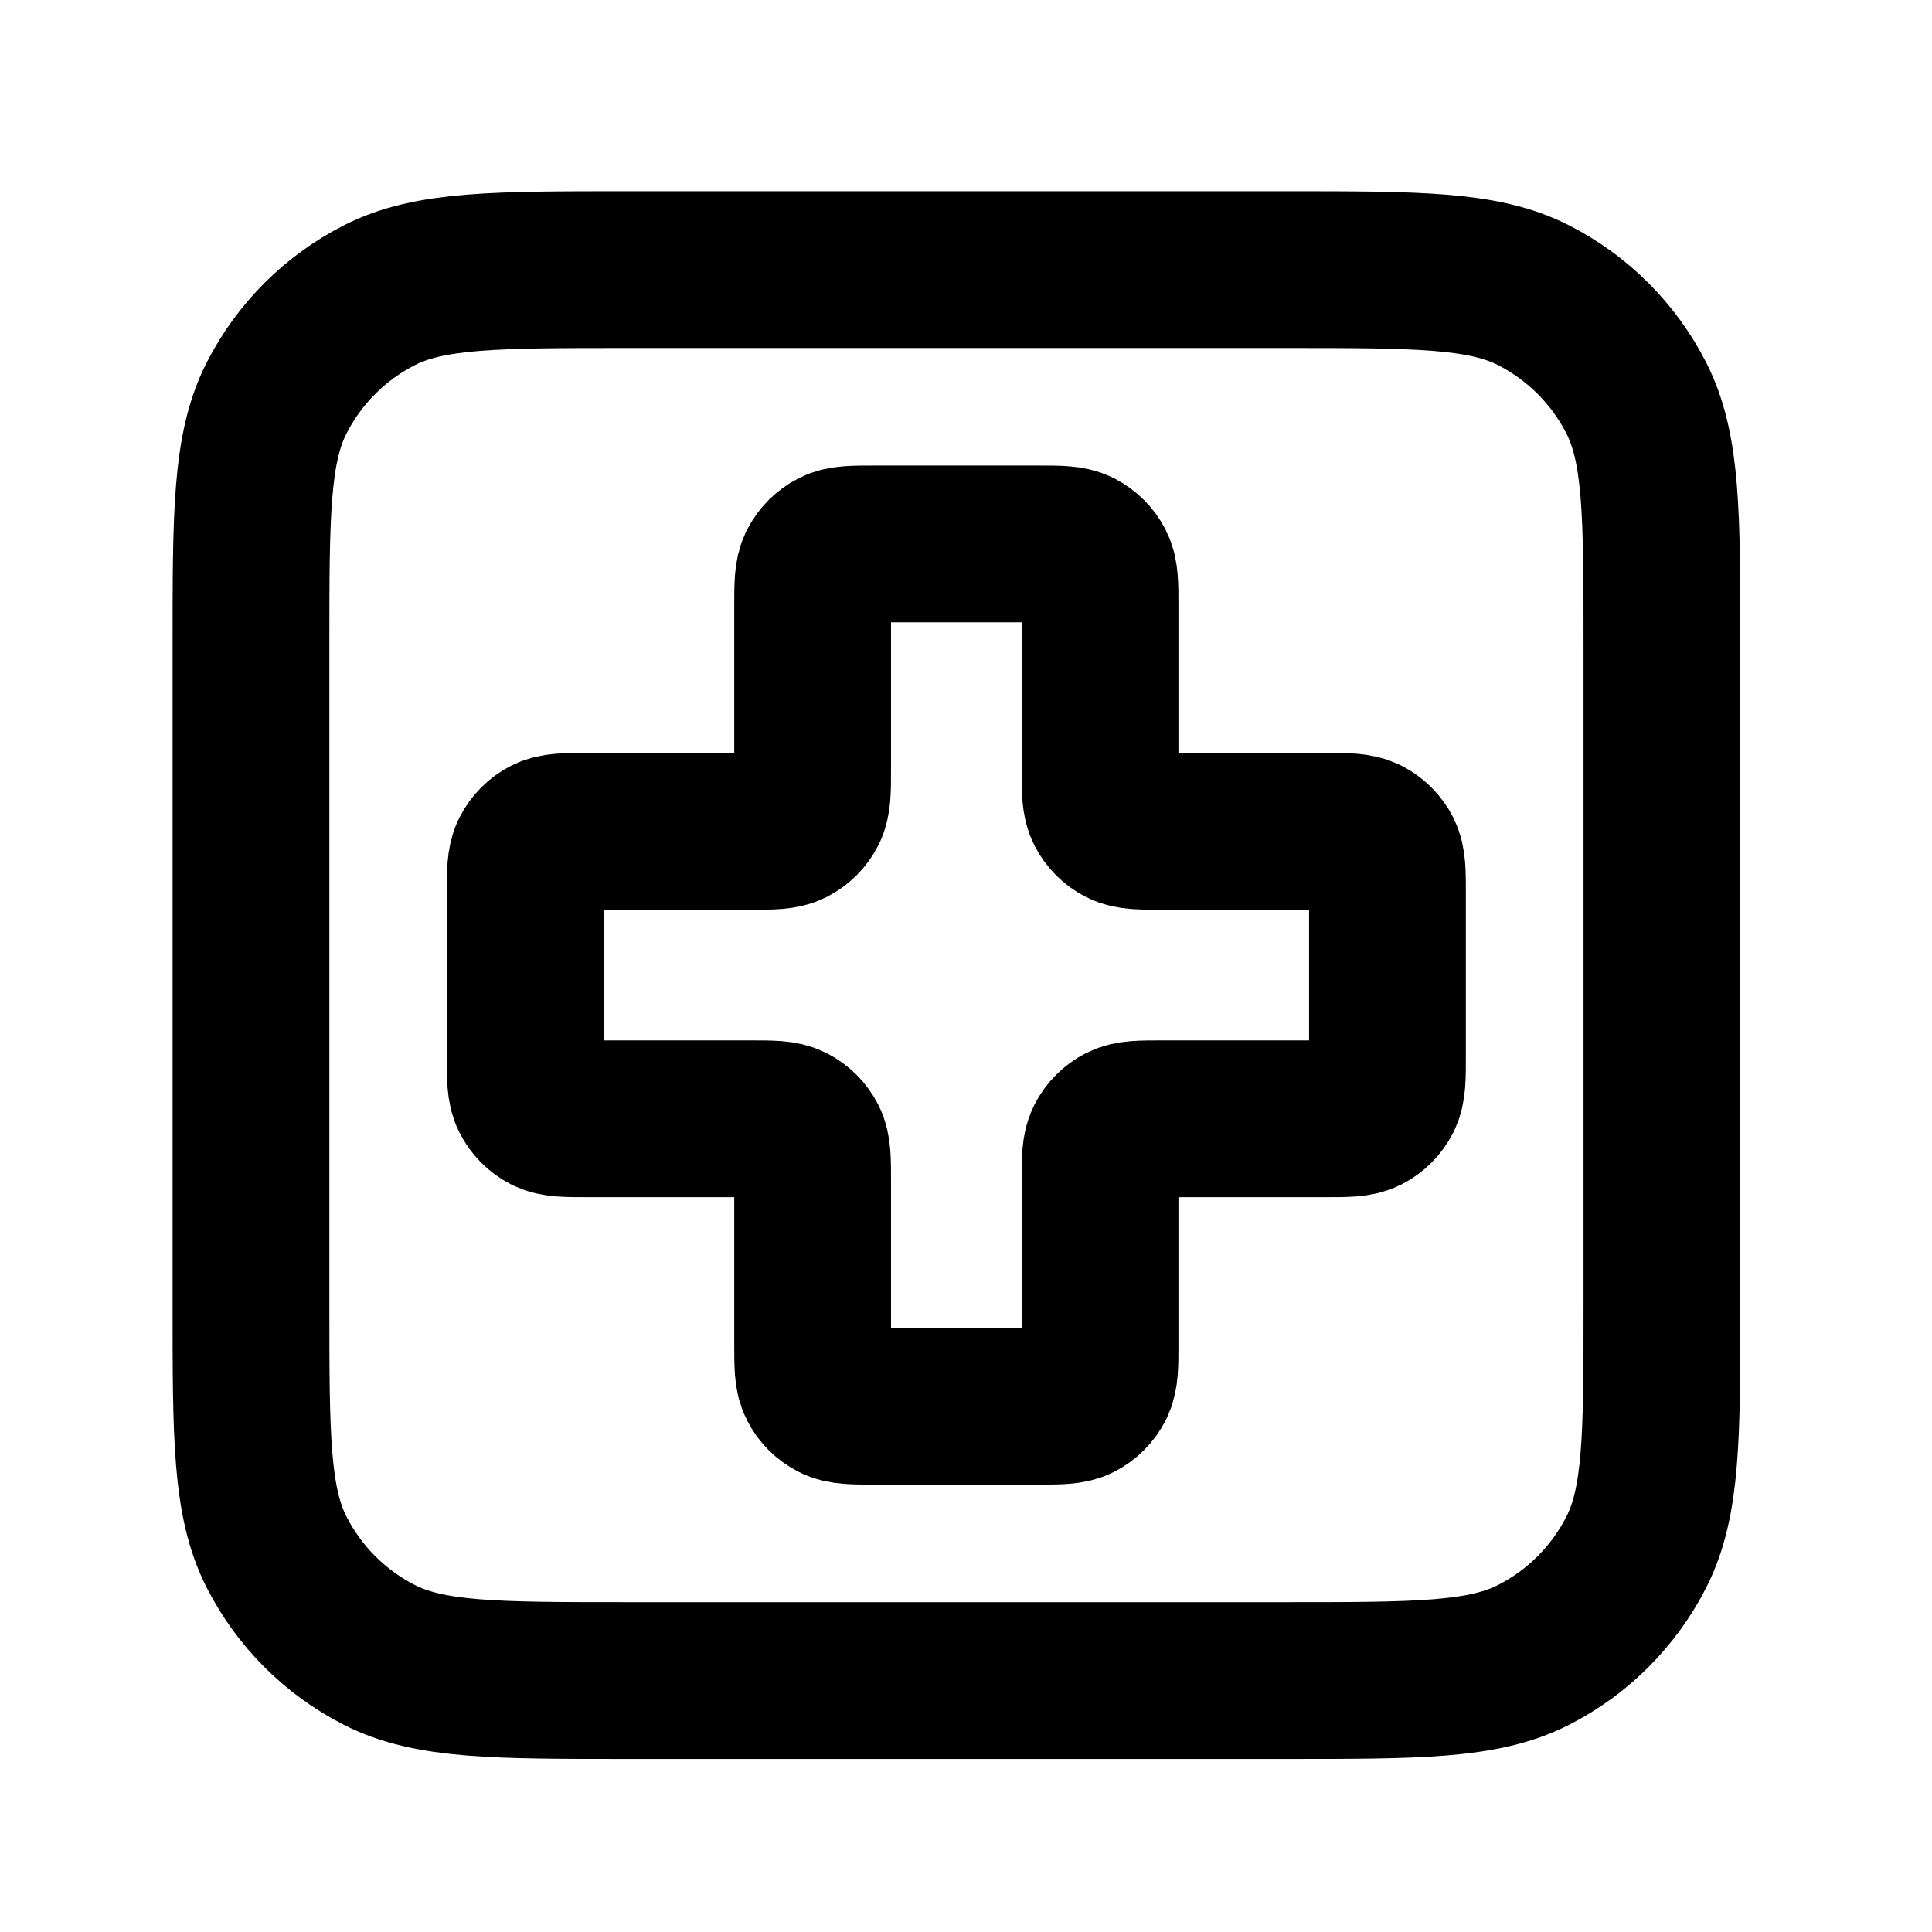
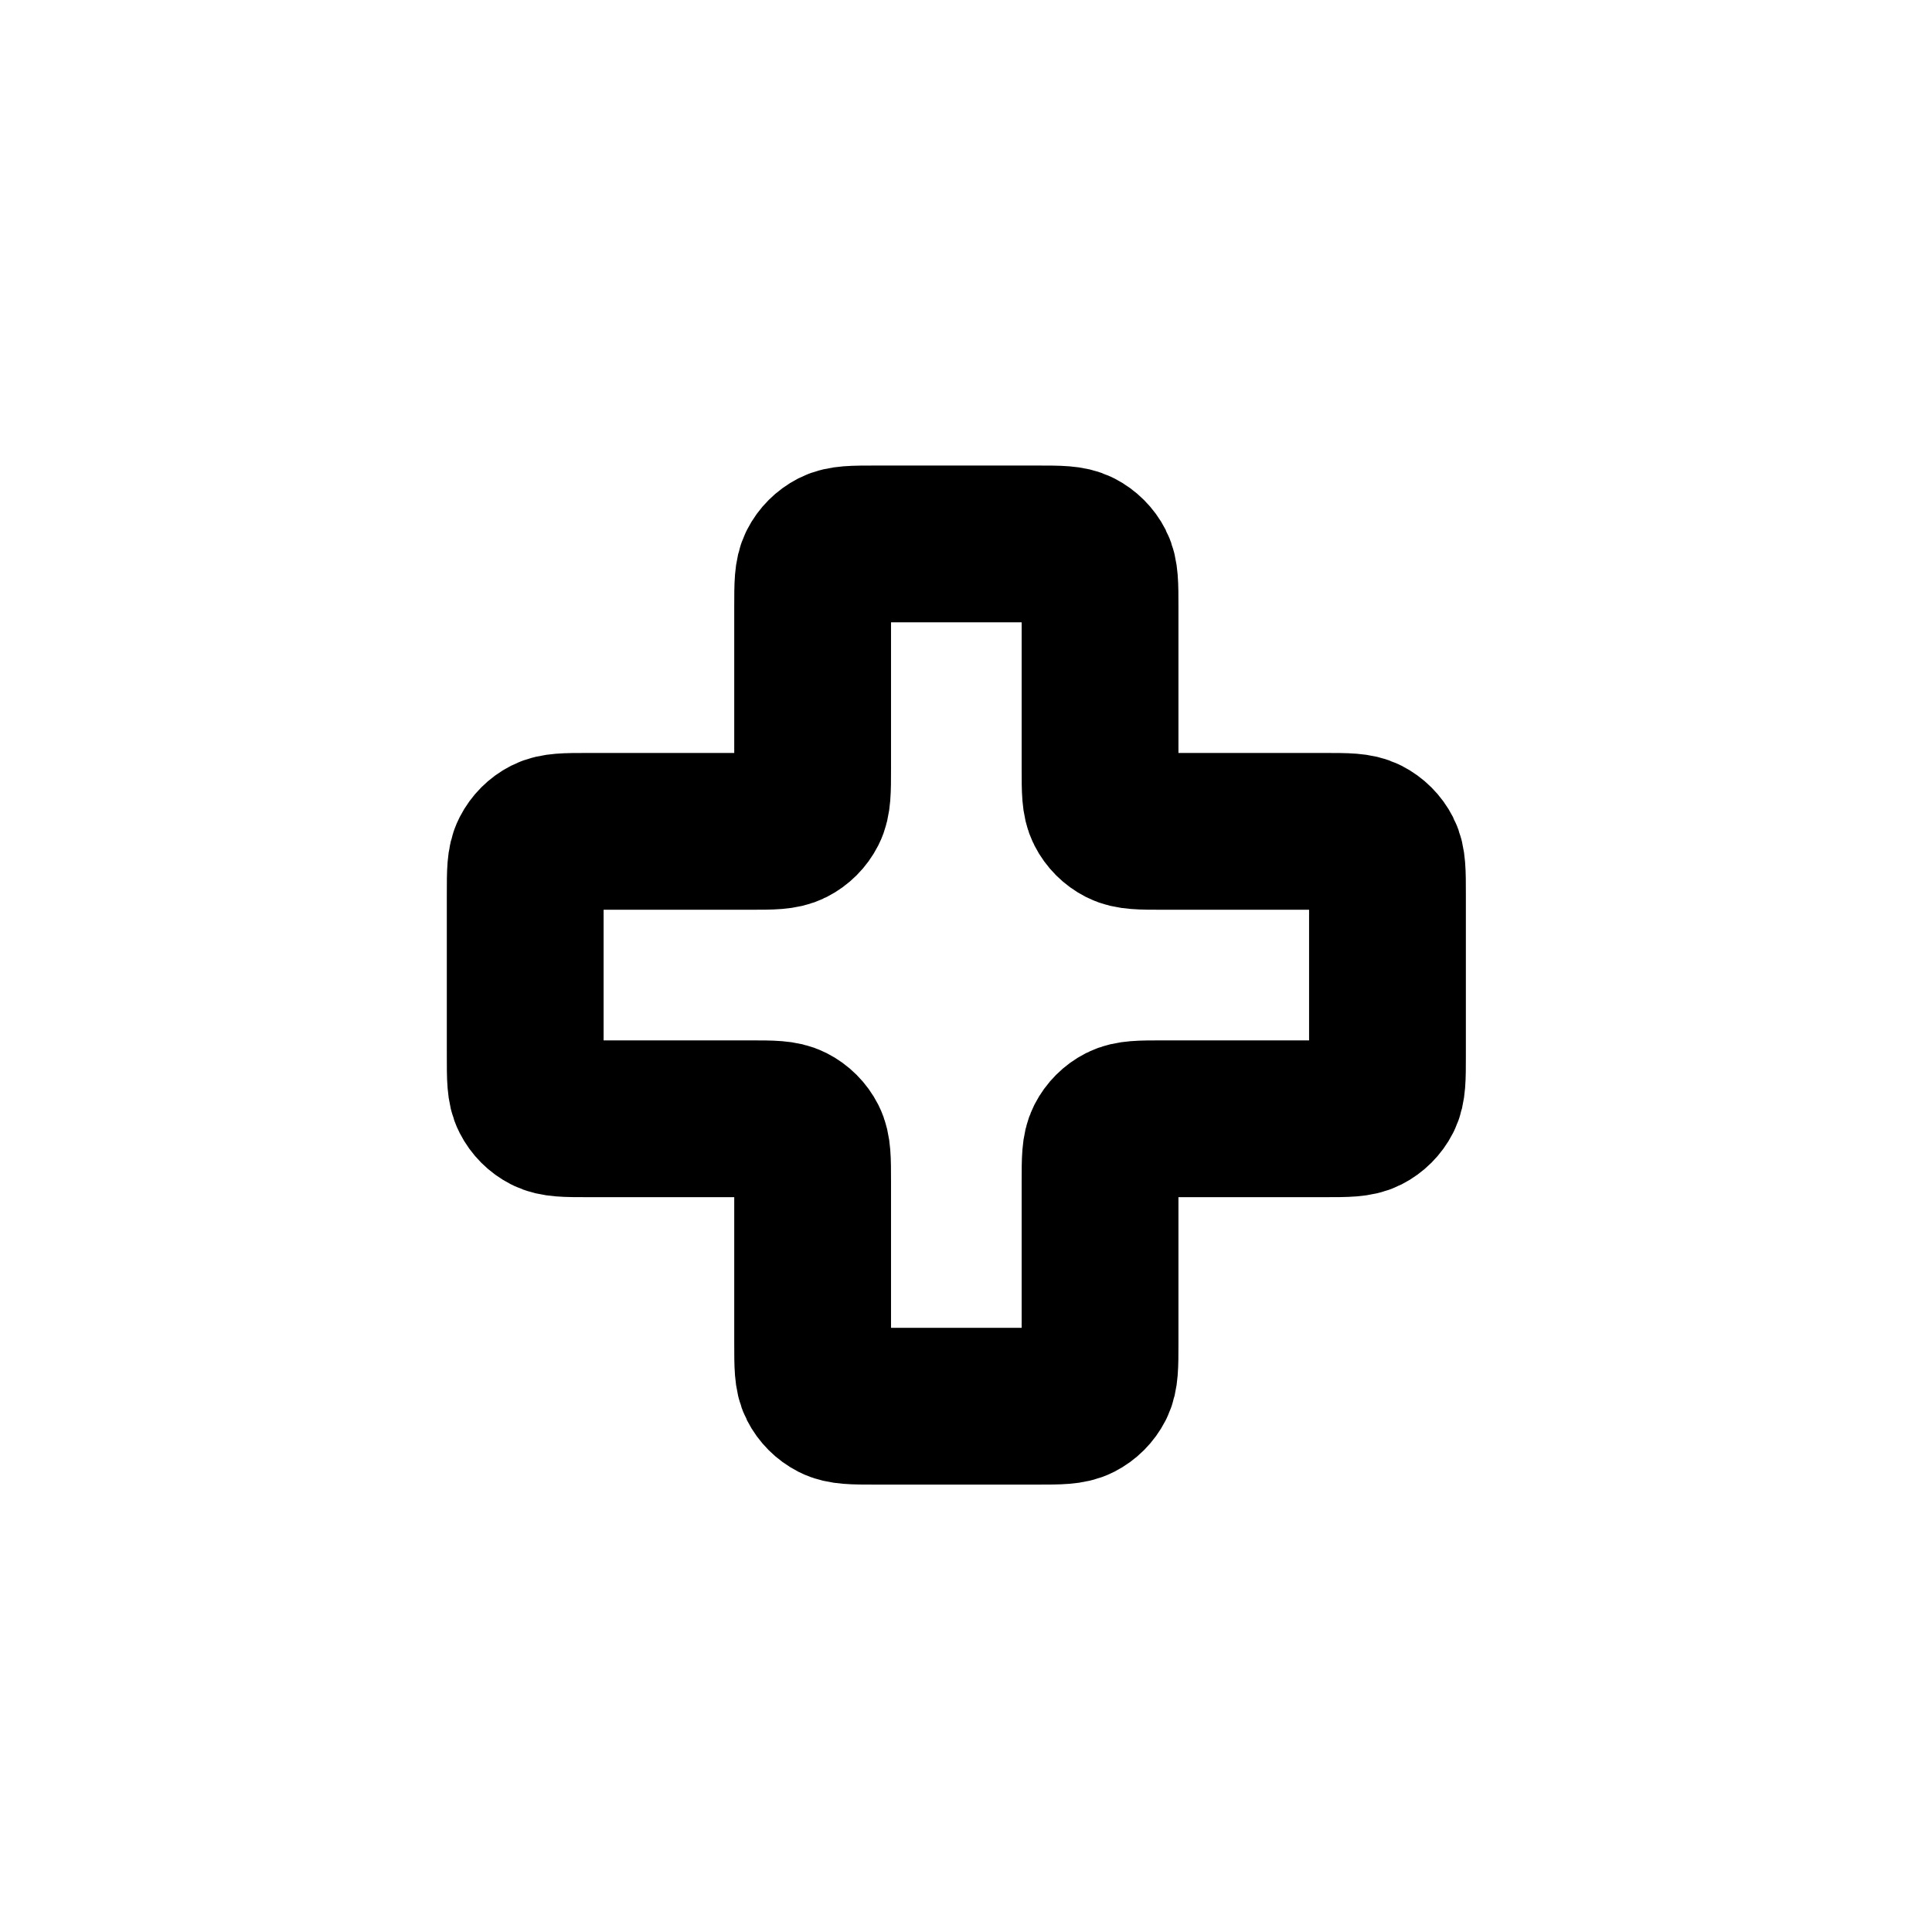
<svg xmlns="http://www.w3.org/2000/svg" width="52" height="52" viewBox="0 0 52 52" fill="none">
  <g opacity="1">
-     <path d="M6.755 17.383C6.755 13.839 6.755 12.066 7.445 10.712C8.052 9.521 9.02 8.553 10.211 7.946C11.565 7.257 13.337 7.257 16.882 7.257H34.604C38.149 7.257 39.921 7.257 41.275 7.946C42.466 8.553 43.434 9.521 44.041 10.712C44.731 12.066 44.731 13.839 44.731 17.383V35.105C44.731 38.65 44.731 40.422 44.041 41.776C43.434 42.967 42.466 43.936 41.275 44.542C39.921 45.232 38.149 45.232 34.604 45.232H16.882C13.337 45.232 11.565 45.232 10.211 44.542C9.02 43.936 8.052 42.967 7.445 41.776C6.755 40.422 6.755 38.65 6.755 35.105V17.383Z" stroke="black" stroke-width="4.22" stroke-linecap="round" stroke-linejoin="round" />
    <path d="M29.608 16.328C29.608 15.738 29.608 15.442 29.493 15.216C29.392 15.018 29.23 14.857 29.032 14.755C28.806 14.64 28.511 14.64 27.92 14.64H23.56C22.969 14.64 22.674 14.64 22.448 14.755C22.25 14.857 22.088 15.018 21.987 15.216C21.872 15.442 21.872 15.738 21.872 16.328V20.689C21.872 21.279 21.872 21.575 21.757 21.8C21.656 21.999 21.495 22.16 21.296 22.261C21.071 22.376 20.775 22.376 20.184 22.376H15.824C15.233 22.376 14.938 22.376 14.712 22.491C14.514 22.592 14.353 22.754 14.252 22.952C14.136 23.178 14.136 23.473 14.136 24.064V28.424C14.136 29.015 14.136 29.311 14.252 29.536C14.353 29.735 14.514 29.896 14.712 29.997C14.938 30.112 15.233 30.112 15.824 30.112H20.184C20.775 30.112 21.071 30.112 21.296 30.227C21.495 30.328 21.656 30.49 21.757 30.688C21.872 30.914 21.872 31.209 21.872 31.8V36.16C21.872 36.751 21.872 37.046 21.987 37.272C22.088 37.47 22.25 37.632 22.448 37.733C22.674 37.848 22.969 37.848 23.56 37.848H27.92C28.511 37.848 28.806 37.848 29.032 37.733C29.23 37.632 29.392 37.47 29.493 37.272C29.608 37.046 29.608 36.751 29.608 36.16V31.8C29.608 31.209 29.608 30.914 29.723 30.688C29.824 30.49 29.986 30.328 30.184 30.227C30.41 30.112 30.705 30.112 31.296 30.112H35.656C36.247 30.112 36.542 30.112 36.768 29.997C36.966 29.896 37.128 29.735 37.229 29.536C37.344 29.311 37.344 29.015 37.344 28.424V24.064C37.344 23.473 37.344 23.178 37.229 22.952C37.128 22.754 36.966 22.592 36.768 22.491C36.542 22.376 36.247 22.376 35.656 22.376H31.296C30.705 22.376 30.41 22.376 30.184 22.261C29.986 22.16 29.824 21.999 29.723 21.8C29.608 21.575 29.608 21.279 29.608 20.689V16.328Z" stroke="black" stroke-width="4.22" stroke-linecap="round" stroke-linejoin="round" />
  </g>
</svg>